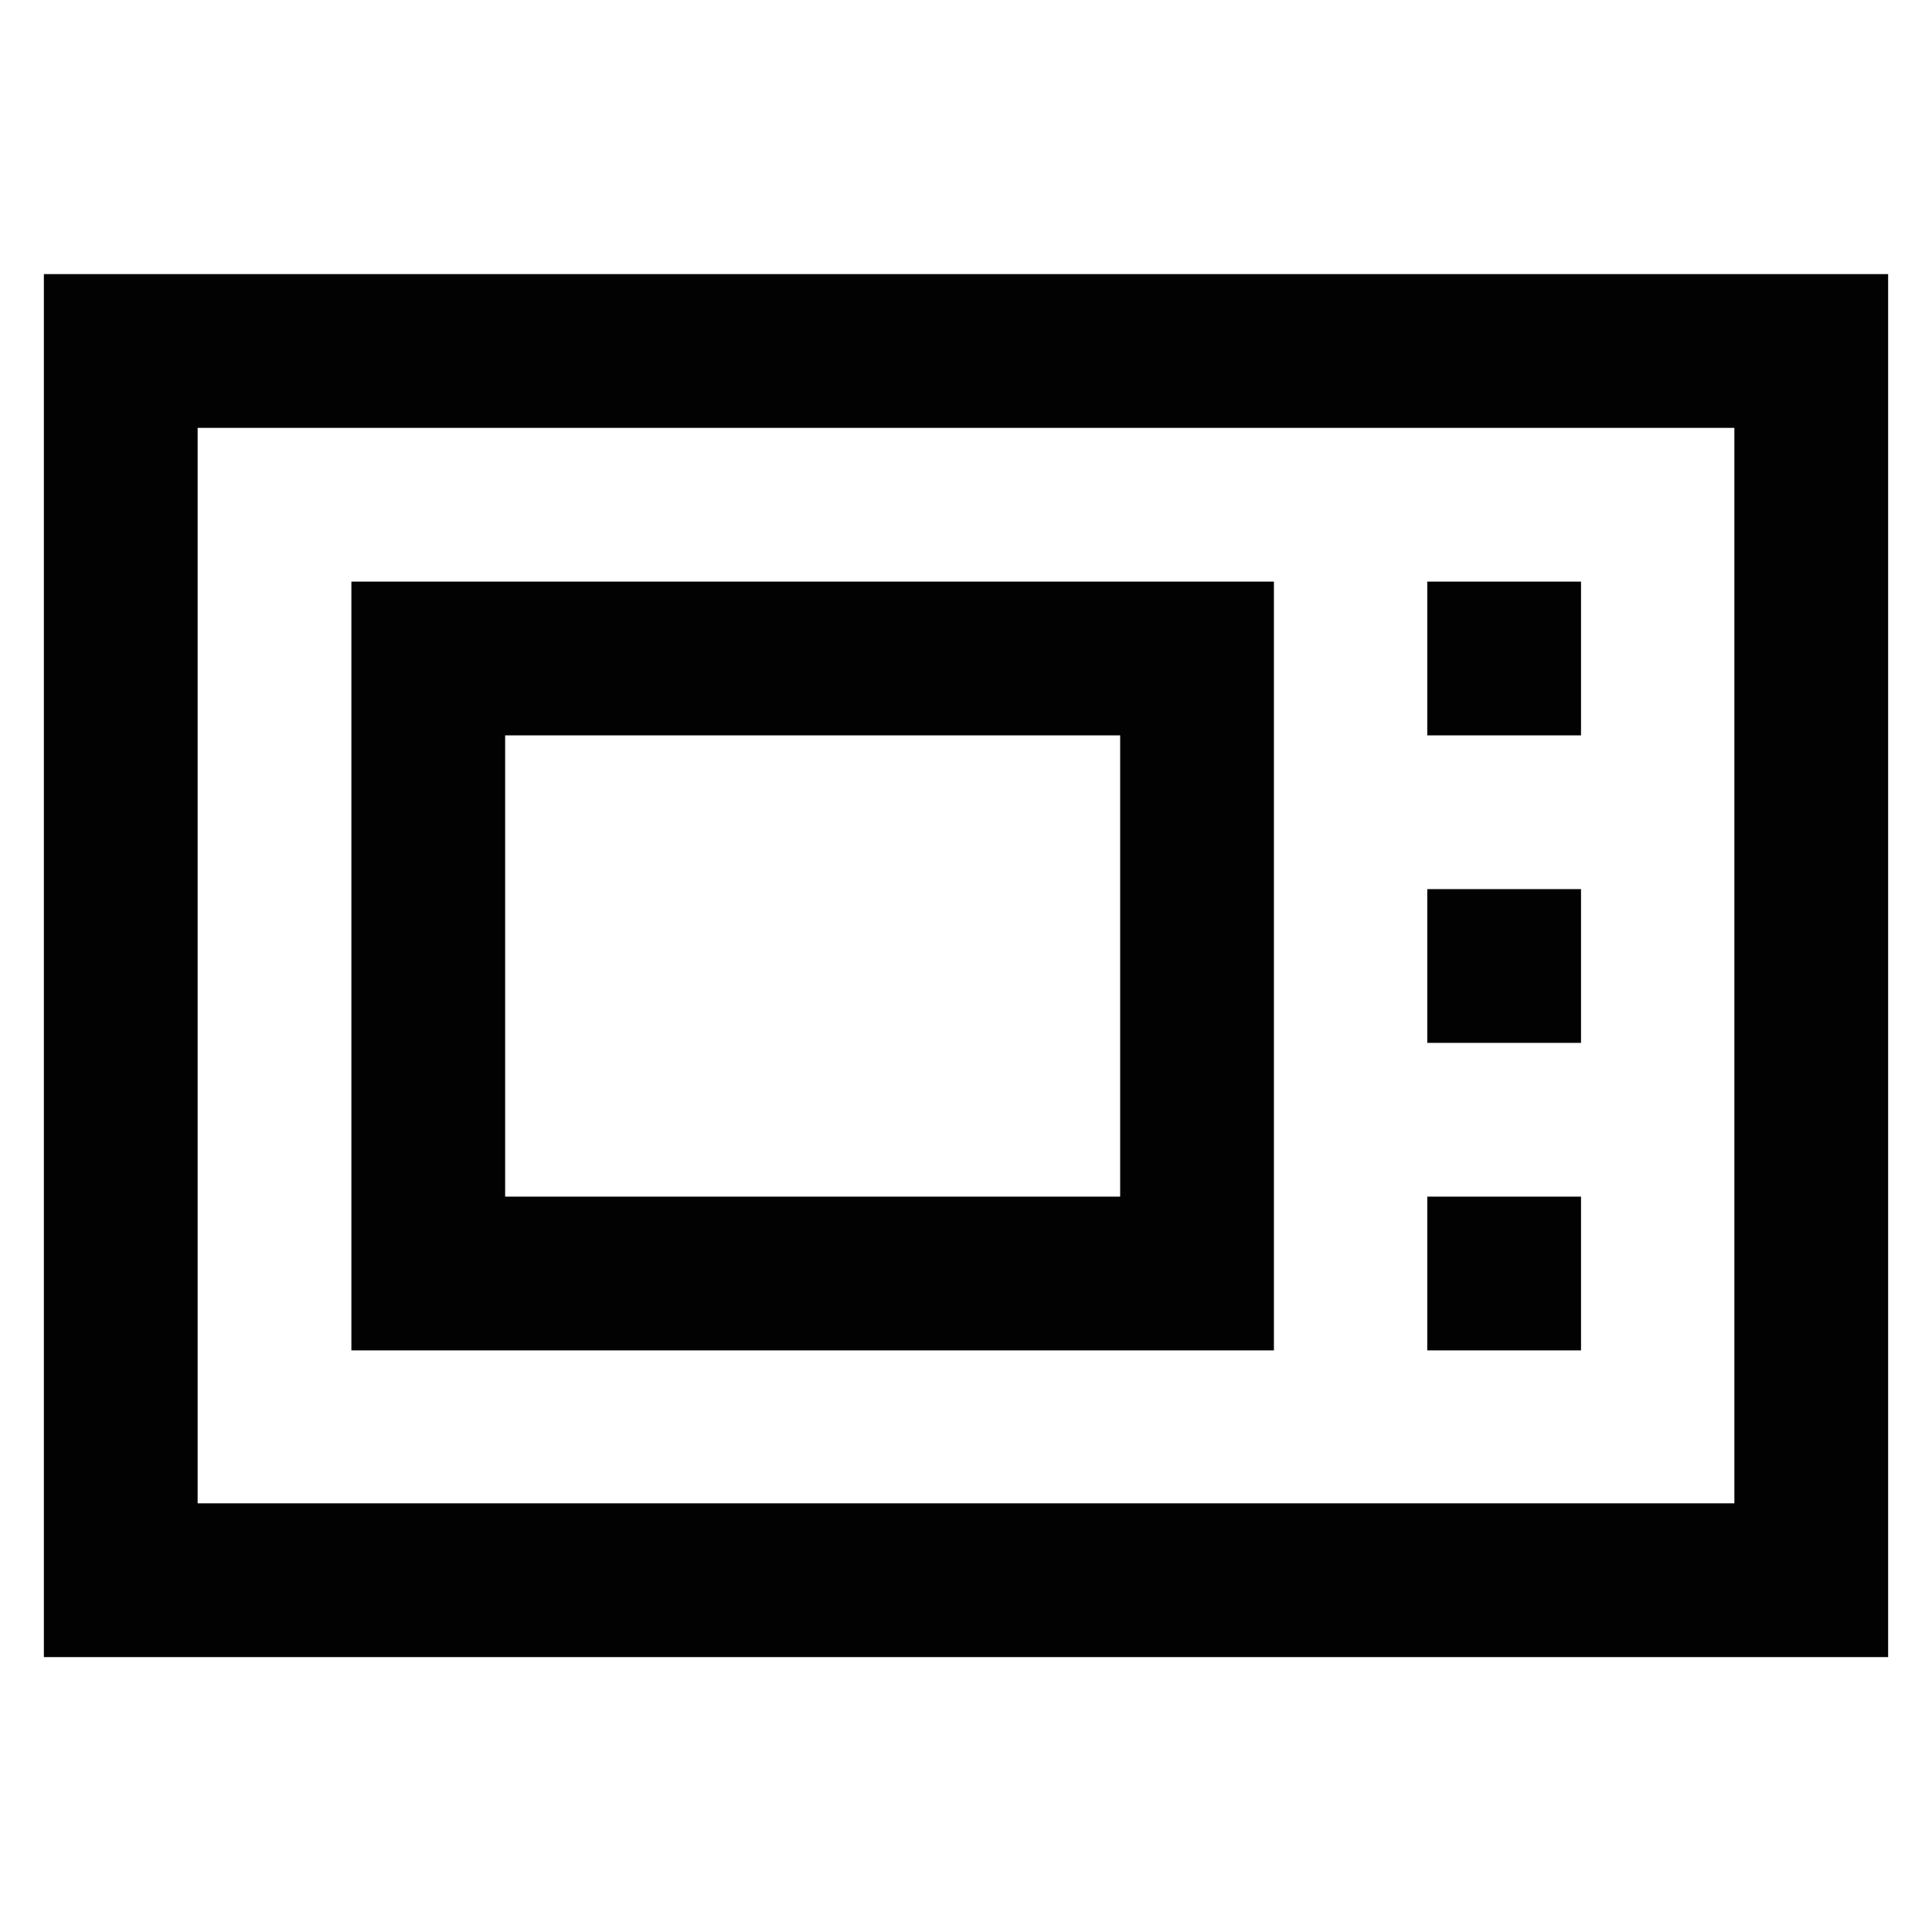
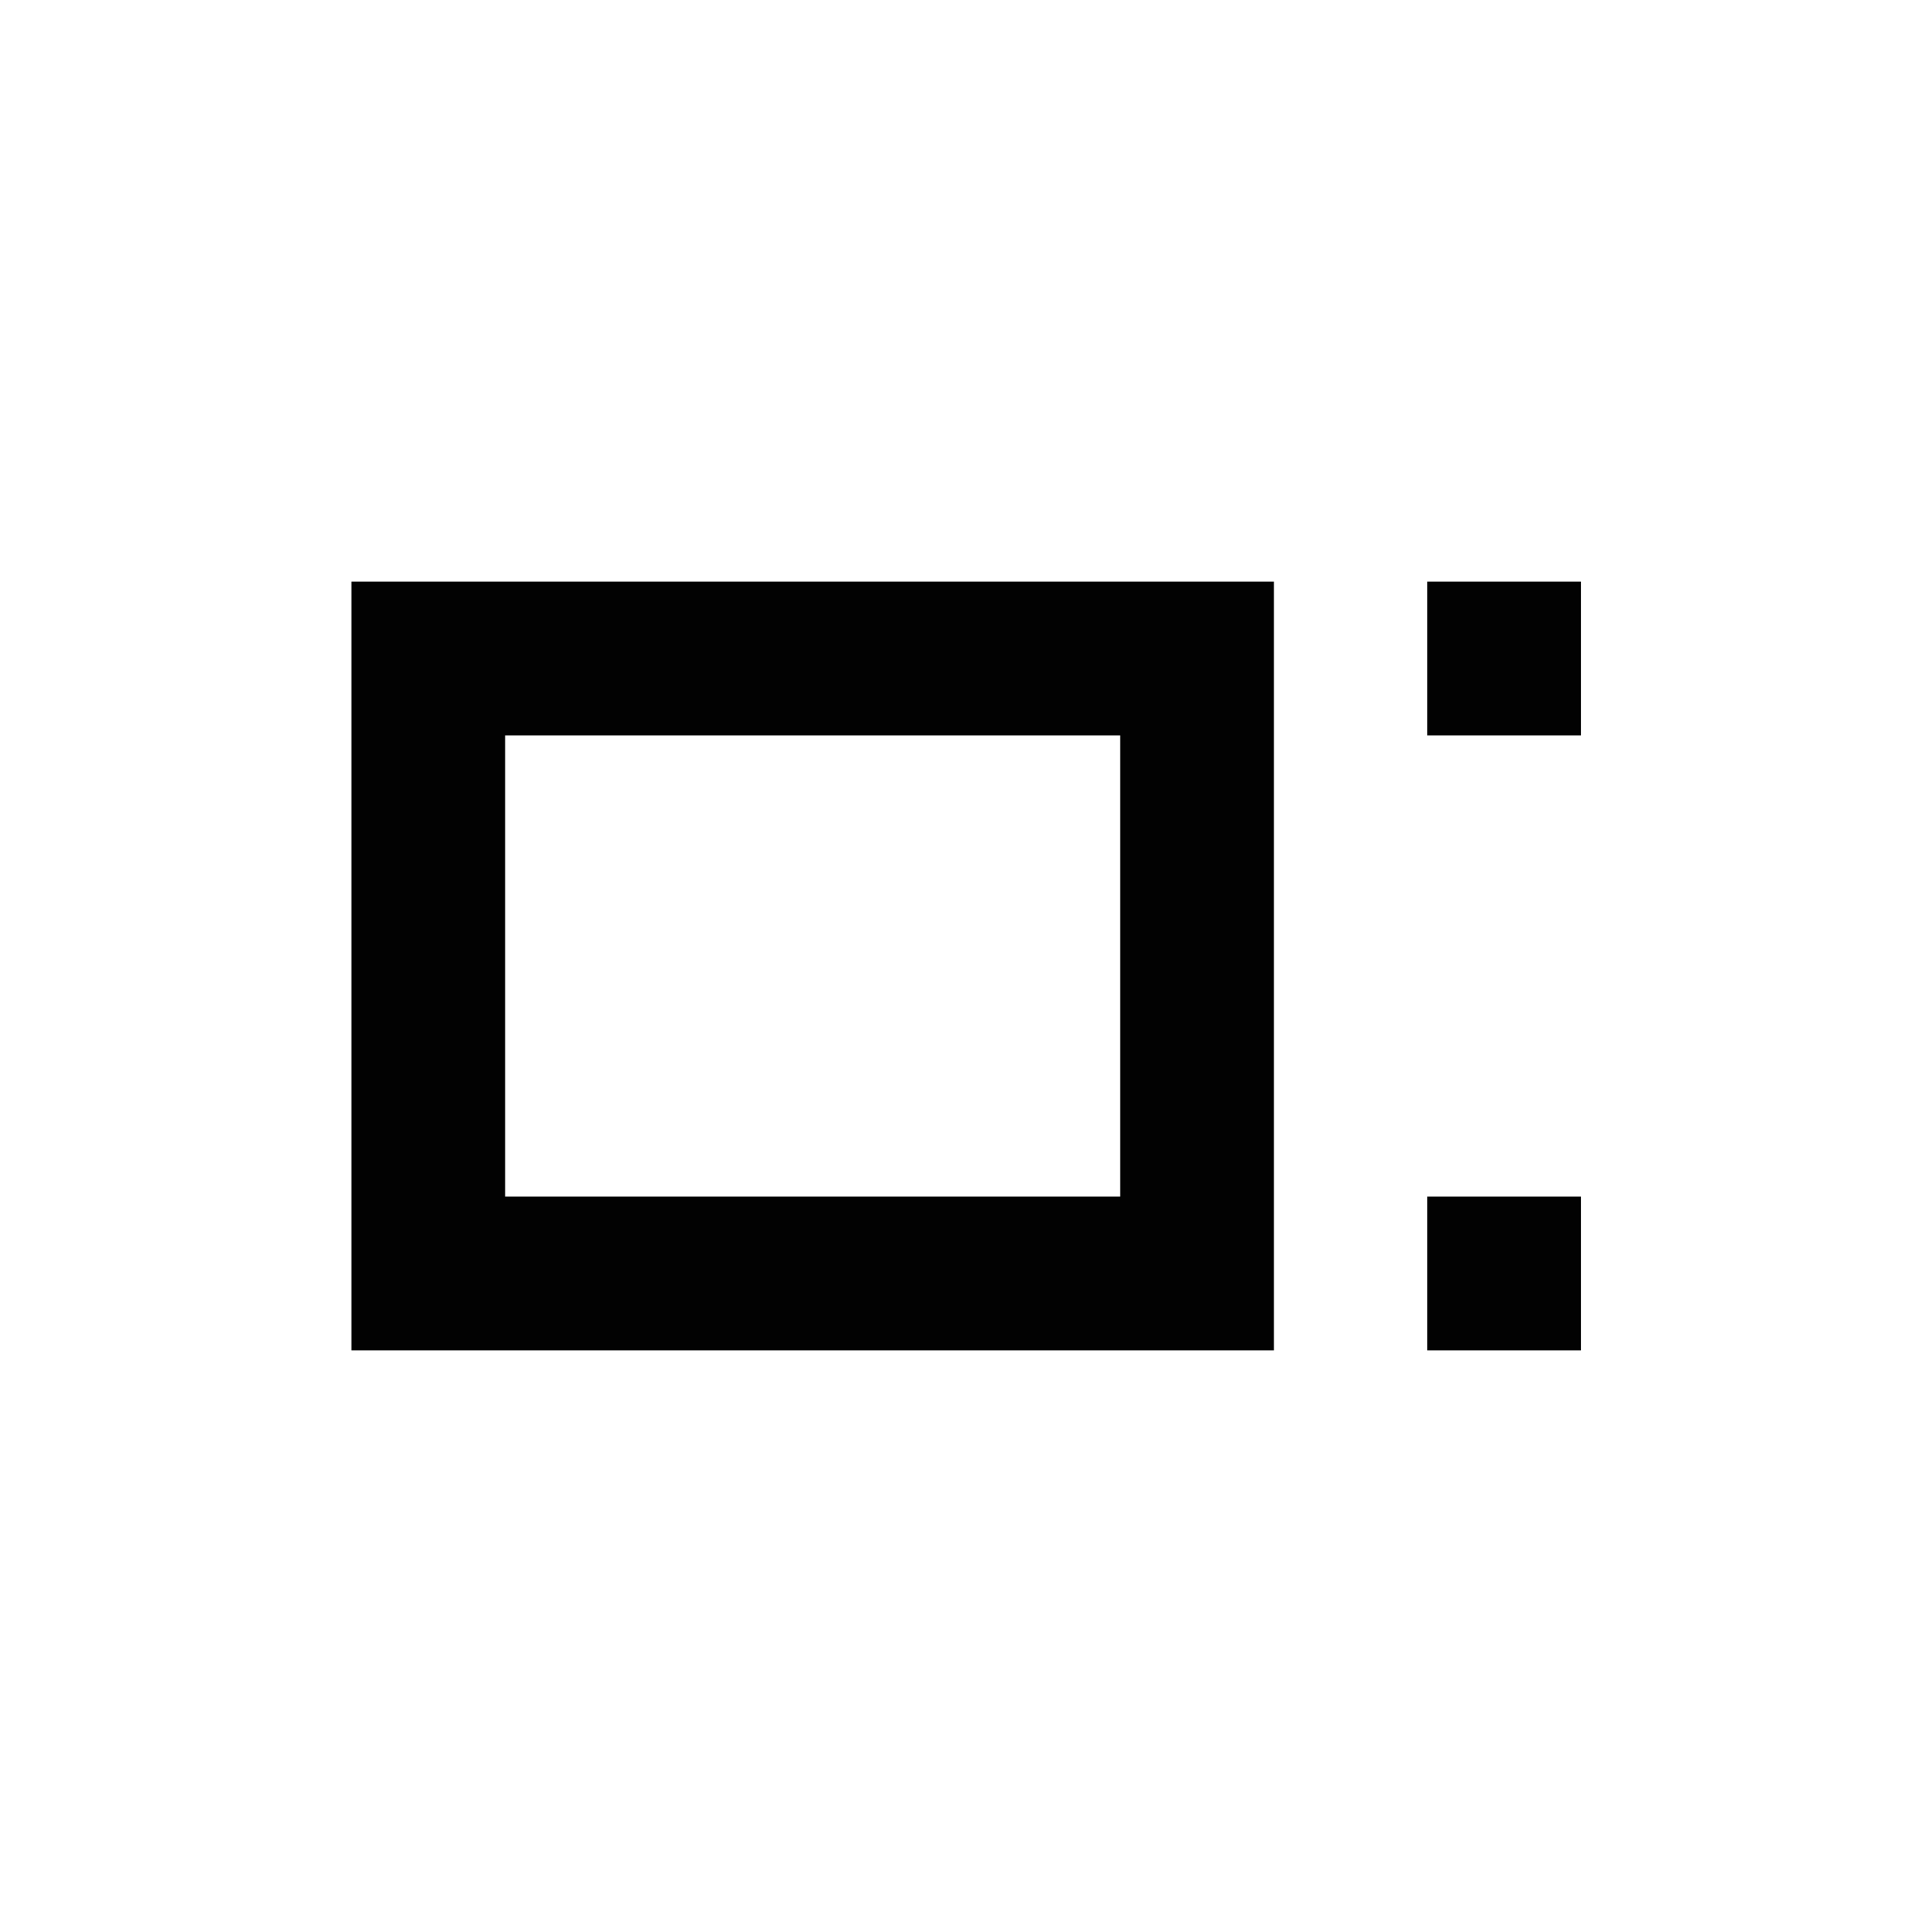
<svg xmlns="http://www.w3.org/2000/svg" width="800px" height="800px" viewBox="0 0 24 24" id="Layer_1" data-name="Layer 1">
  <defs>
    <style>.cls-1{fill:none;stroke:#020202;stroke-miterlimit:10;stroke-width:1.91px;}</style>
  </defs>
-   <rect class="cls-1" x="1.5" y="4.36" width="21" height="15.27" />
  <rect class="cls-1" x="5.32" y="8.18" width="9.55" height="7.64" />
  <line class="cls-1" x1="17.73" y1="8.18" x2="19.64" y2="8.18" />
-   <line class="cls-1" x1="17.73" y1="12" x2="19.64" y2="12" />
  <line class="cls-1" x1="17.73" y1="15.82" x2="19.64" y2="15.82" />
</svg>